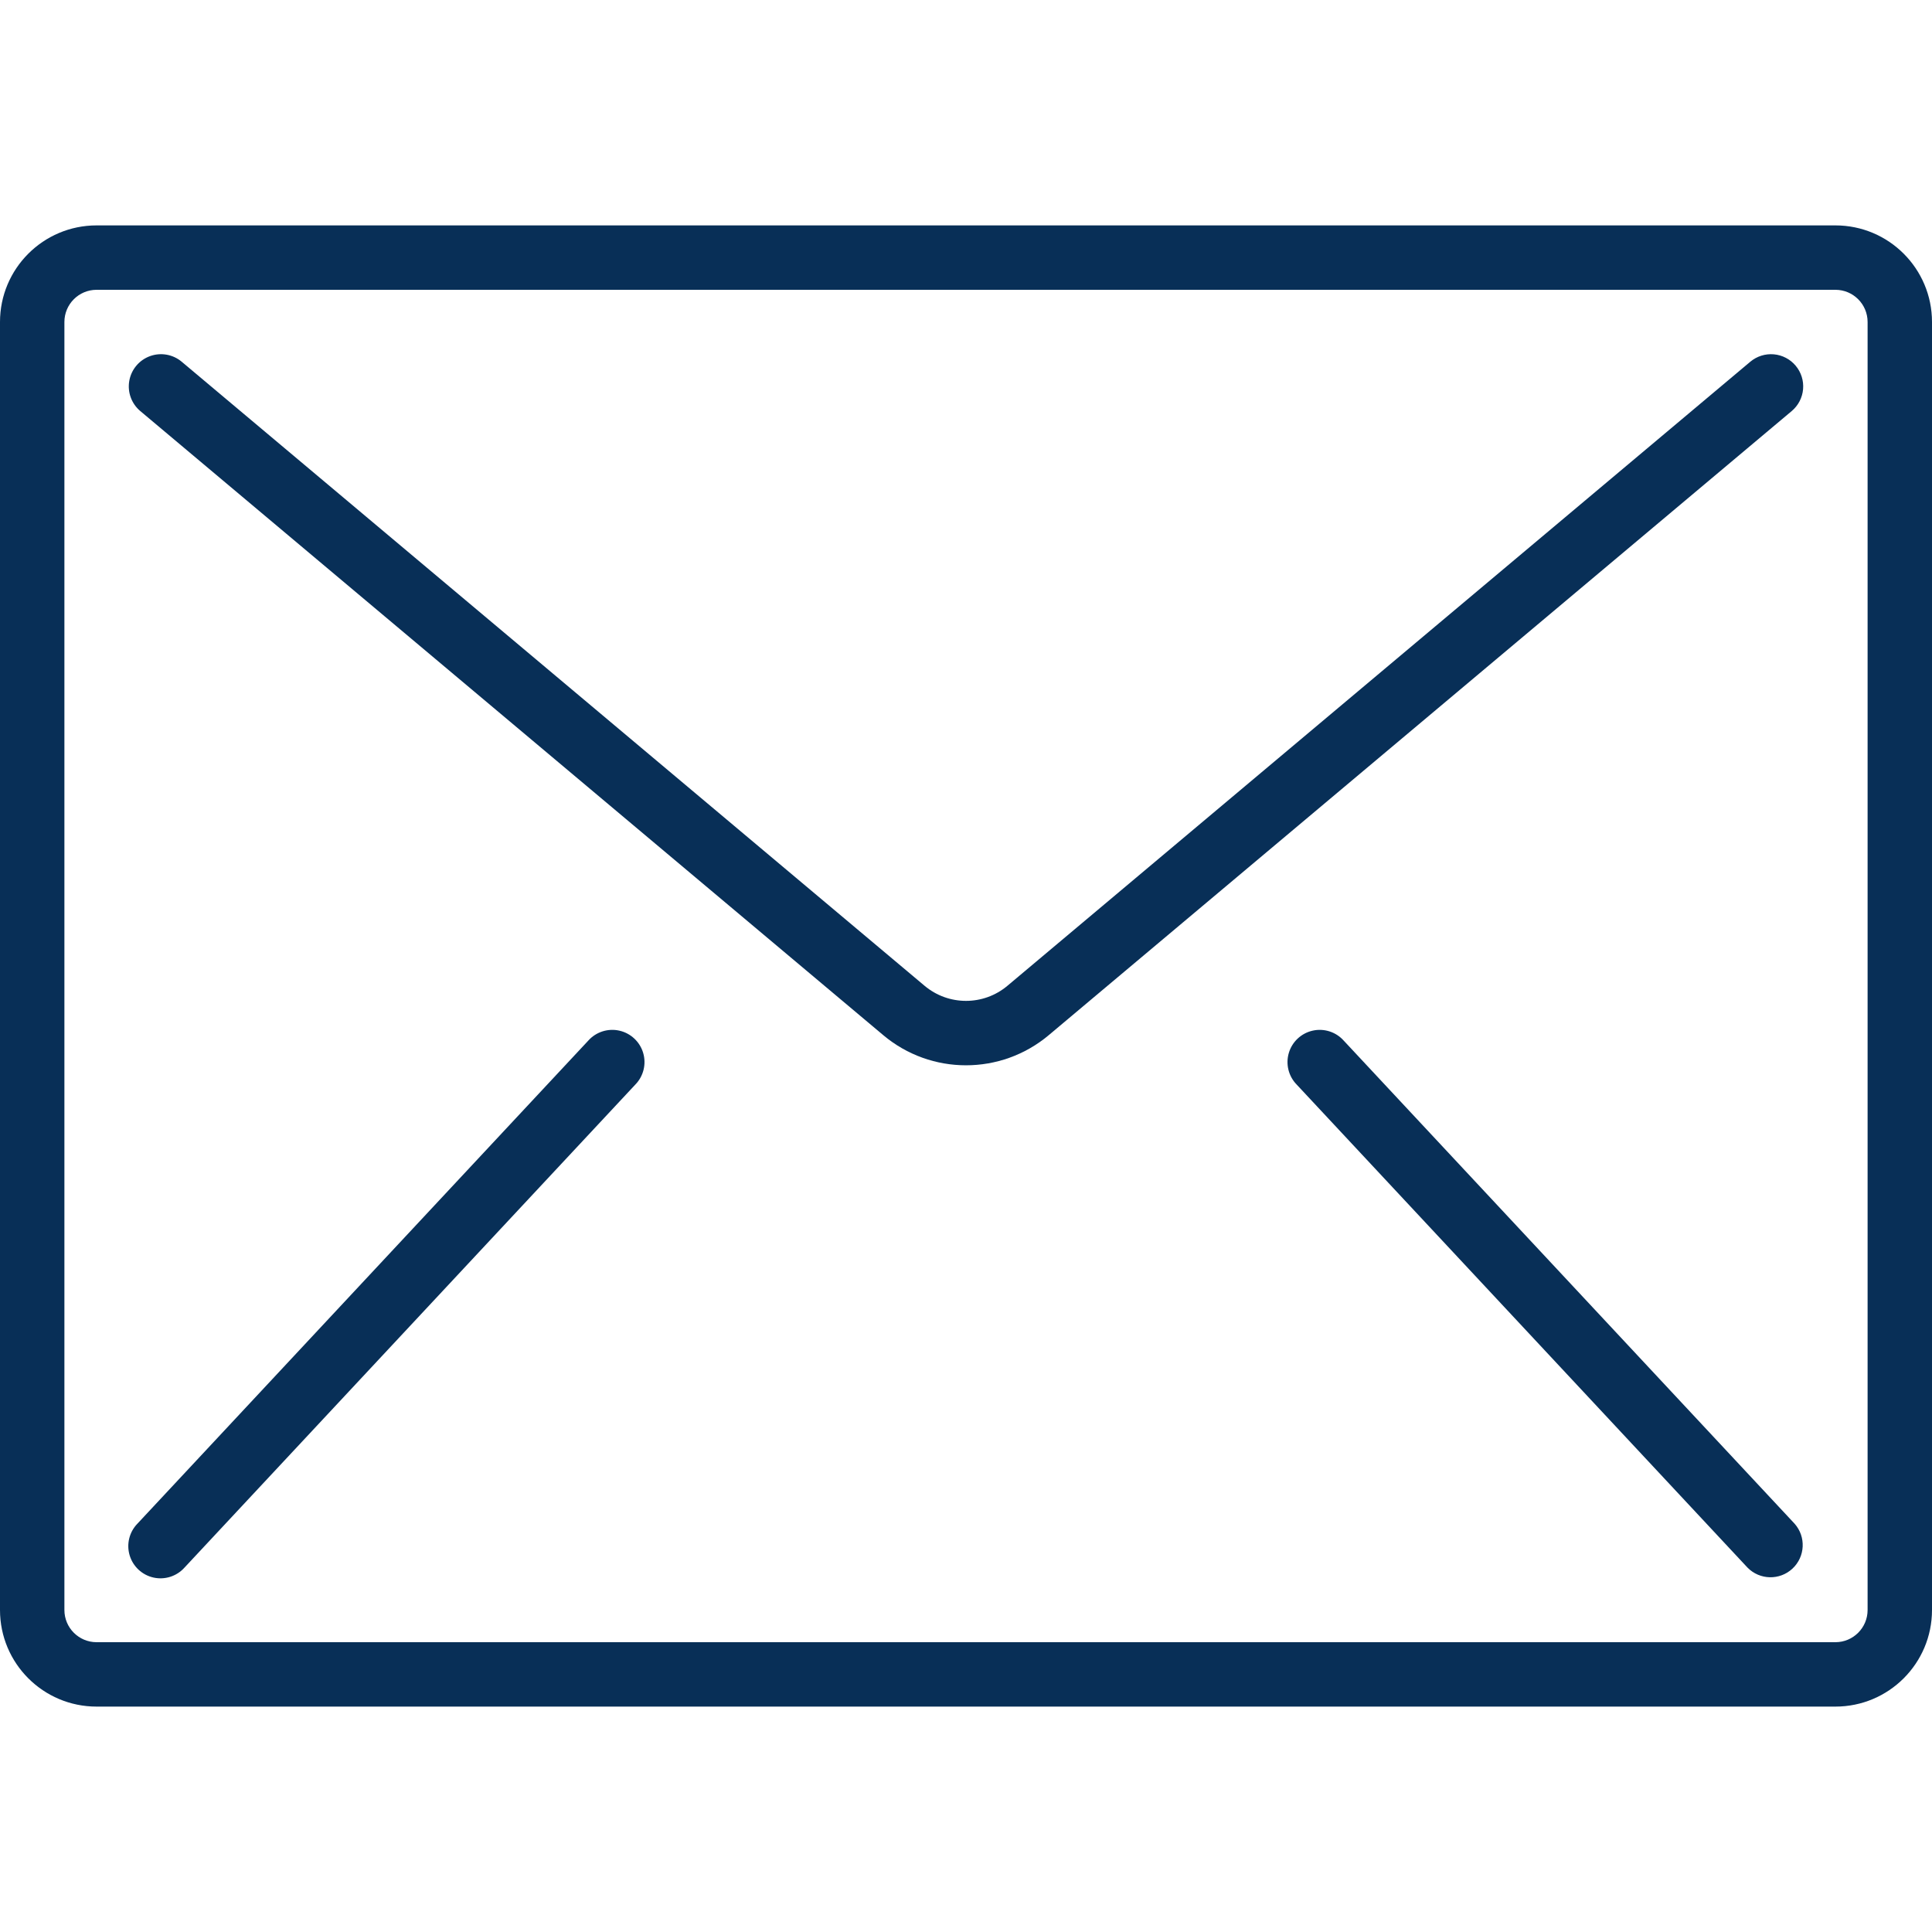
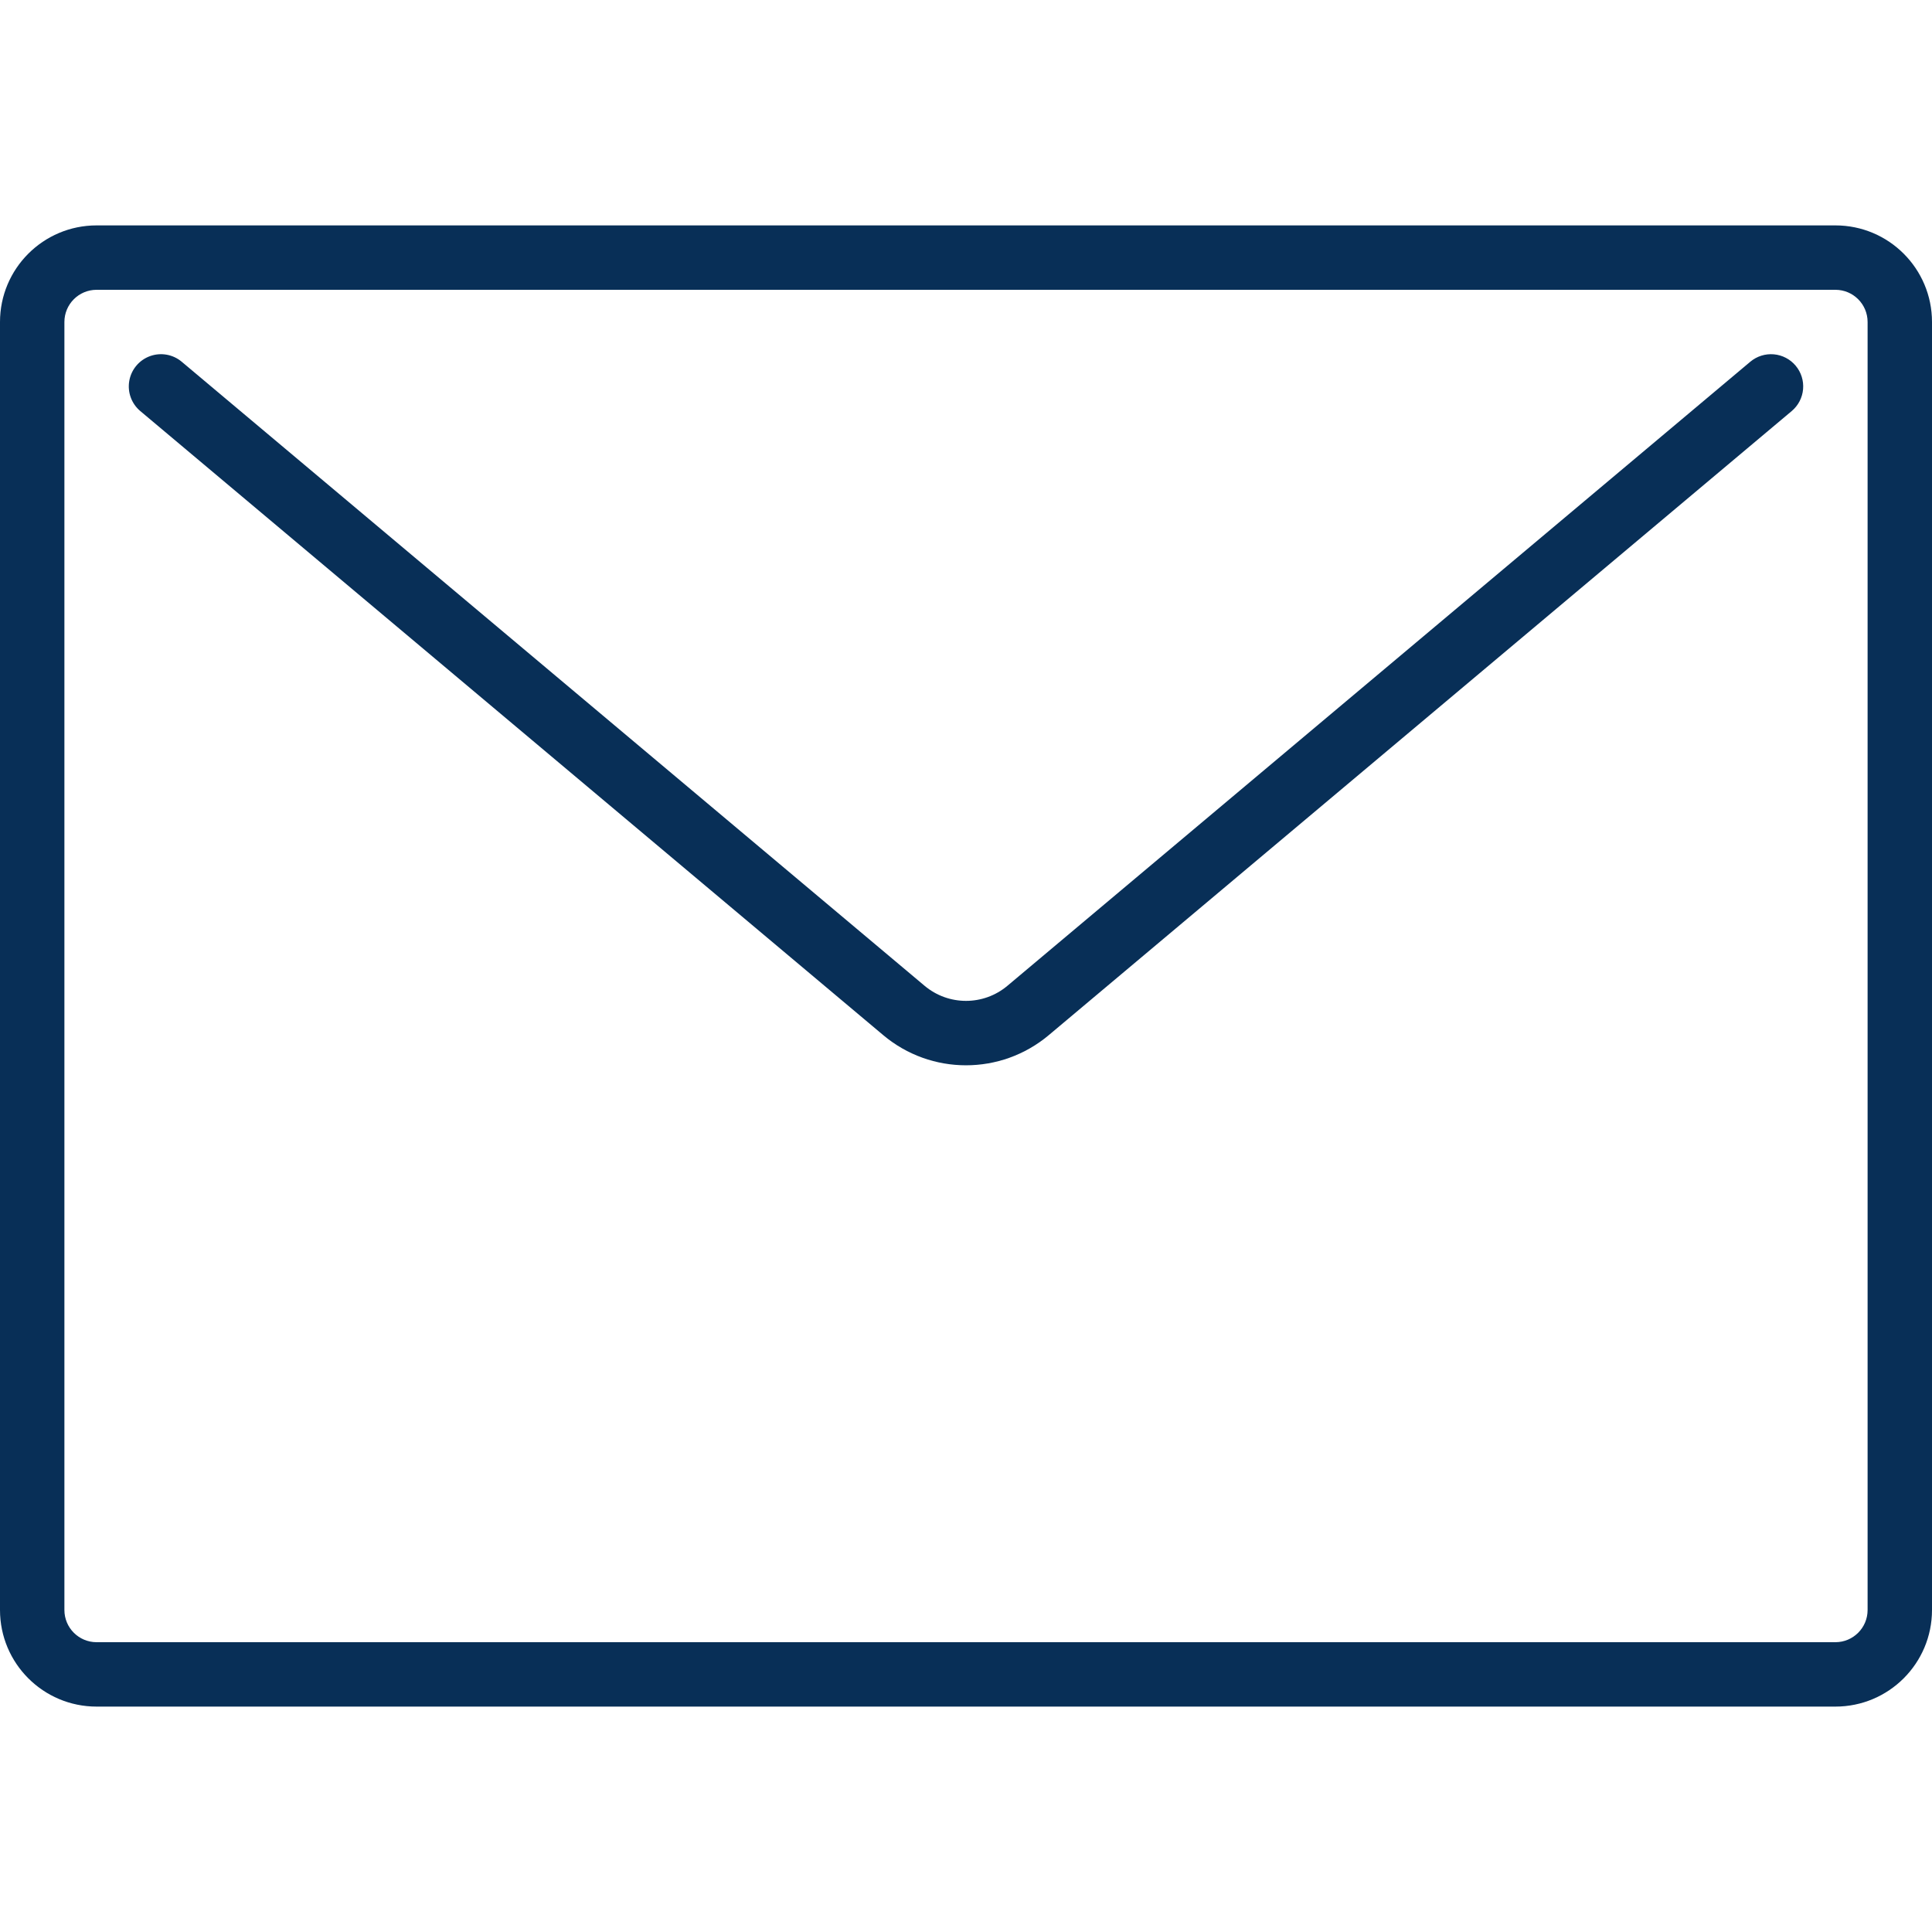
<svg xmlns="http://www.w3.org/2000/svg" version="1.1" viewBox="0 0 512 512" xml:space="preserve">
  <g>
    <g>
      <g>
        <path fill="#082f57" d="M486.4,59.733H25.6c-14.138,0-25.6,11.461-25.6,25.6v341.333c0,14.138,11.461,25.6,25.6,25.6h460.8c14.138,0,25.6-11.461,25.6-25.6V85.333C512,71.195,500.539,59.733,486.4,59.733z M494.933,426.667c0,4.713-3.82,8.533-8.533,8.533H25.6c-4.713,0-8.533-3.82-8.533-8.533V85.333c0-4.713,3.82-8.533,8.533-8.533h460.8c4.713,0,8.533,3.82,8.533,8.533V426.667z" />
        <path fill="#082f57" d="M470.076,93.898c-2.255-0.197-4.496,0.51-6.229,1.966L266.982,261.239c-6.349,5.337-15.616,5.337-21.965,0L48.154,95.863c-2.335-1.96-5.539-2.526-8.404-1.484c-2.865,1.042-4.957,3.534-5.487,6.537s0.582,6.06,2.917,8.02l196.864,165.367c12.688,10.683,31.224,10.683,43.913,0L474.82,108.937c1.734-1.455,2.818-3.539,3.015-5.794c0.197-2.255-0.51-4.496-1.966-6.229C474.415,95.179,472.331,94.095,470.076,93.898z" />
-         <path fill="#082f57" d="M164.124,273.13c-3.021-0.674-6.169,0.34-8.229,2.65l-119.467,128c-2.162,2.214-2.956,5.426-2.074,8.392c0.882,2.967,3.301,5.223,6.321,5.897c3.021,0.674,6.169-0.34,8.229-2.65l119.467-128c2.162-2.214,2.956-5.426,2.074-8.392C169.563,276.061,167.145,273.804,164.124,273.13z" />
-         <path fill="#082f57" d="M356.105,275.78c-2.059-2.31-5.208-3.324-8.229-2.65c-3.021,0.674-5.439,2.931-6.321,5.897c-0.882,2.967-0.088,6.178,2.074,8.392l119.467,128c3.24,3.318,8.536,3.442,11.927,0.278c3.391-3.164,3.635-8.456,0.549-11.918L356.105,275.78z" />
      </g>
    </g>
  </g>
</svg>